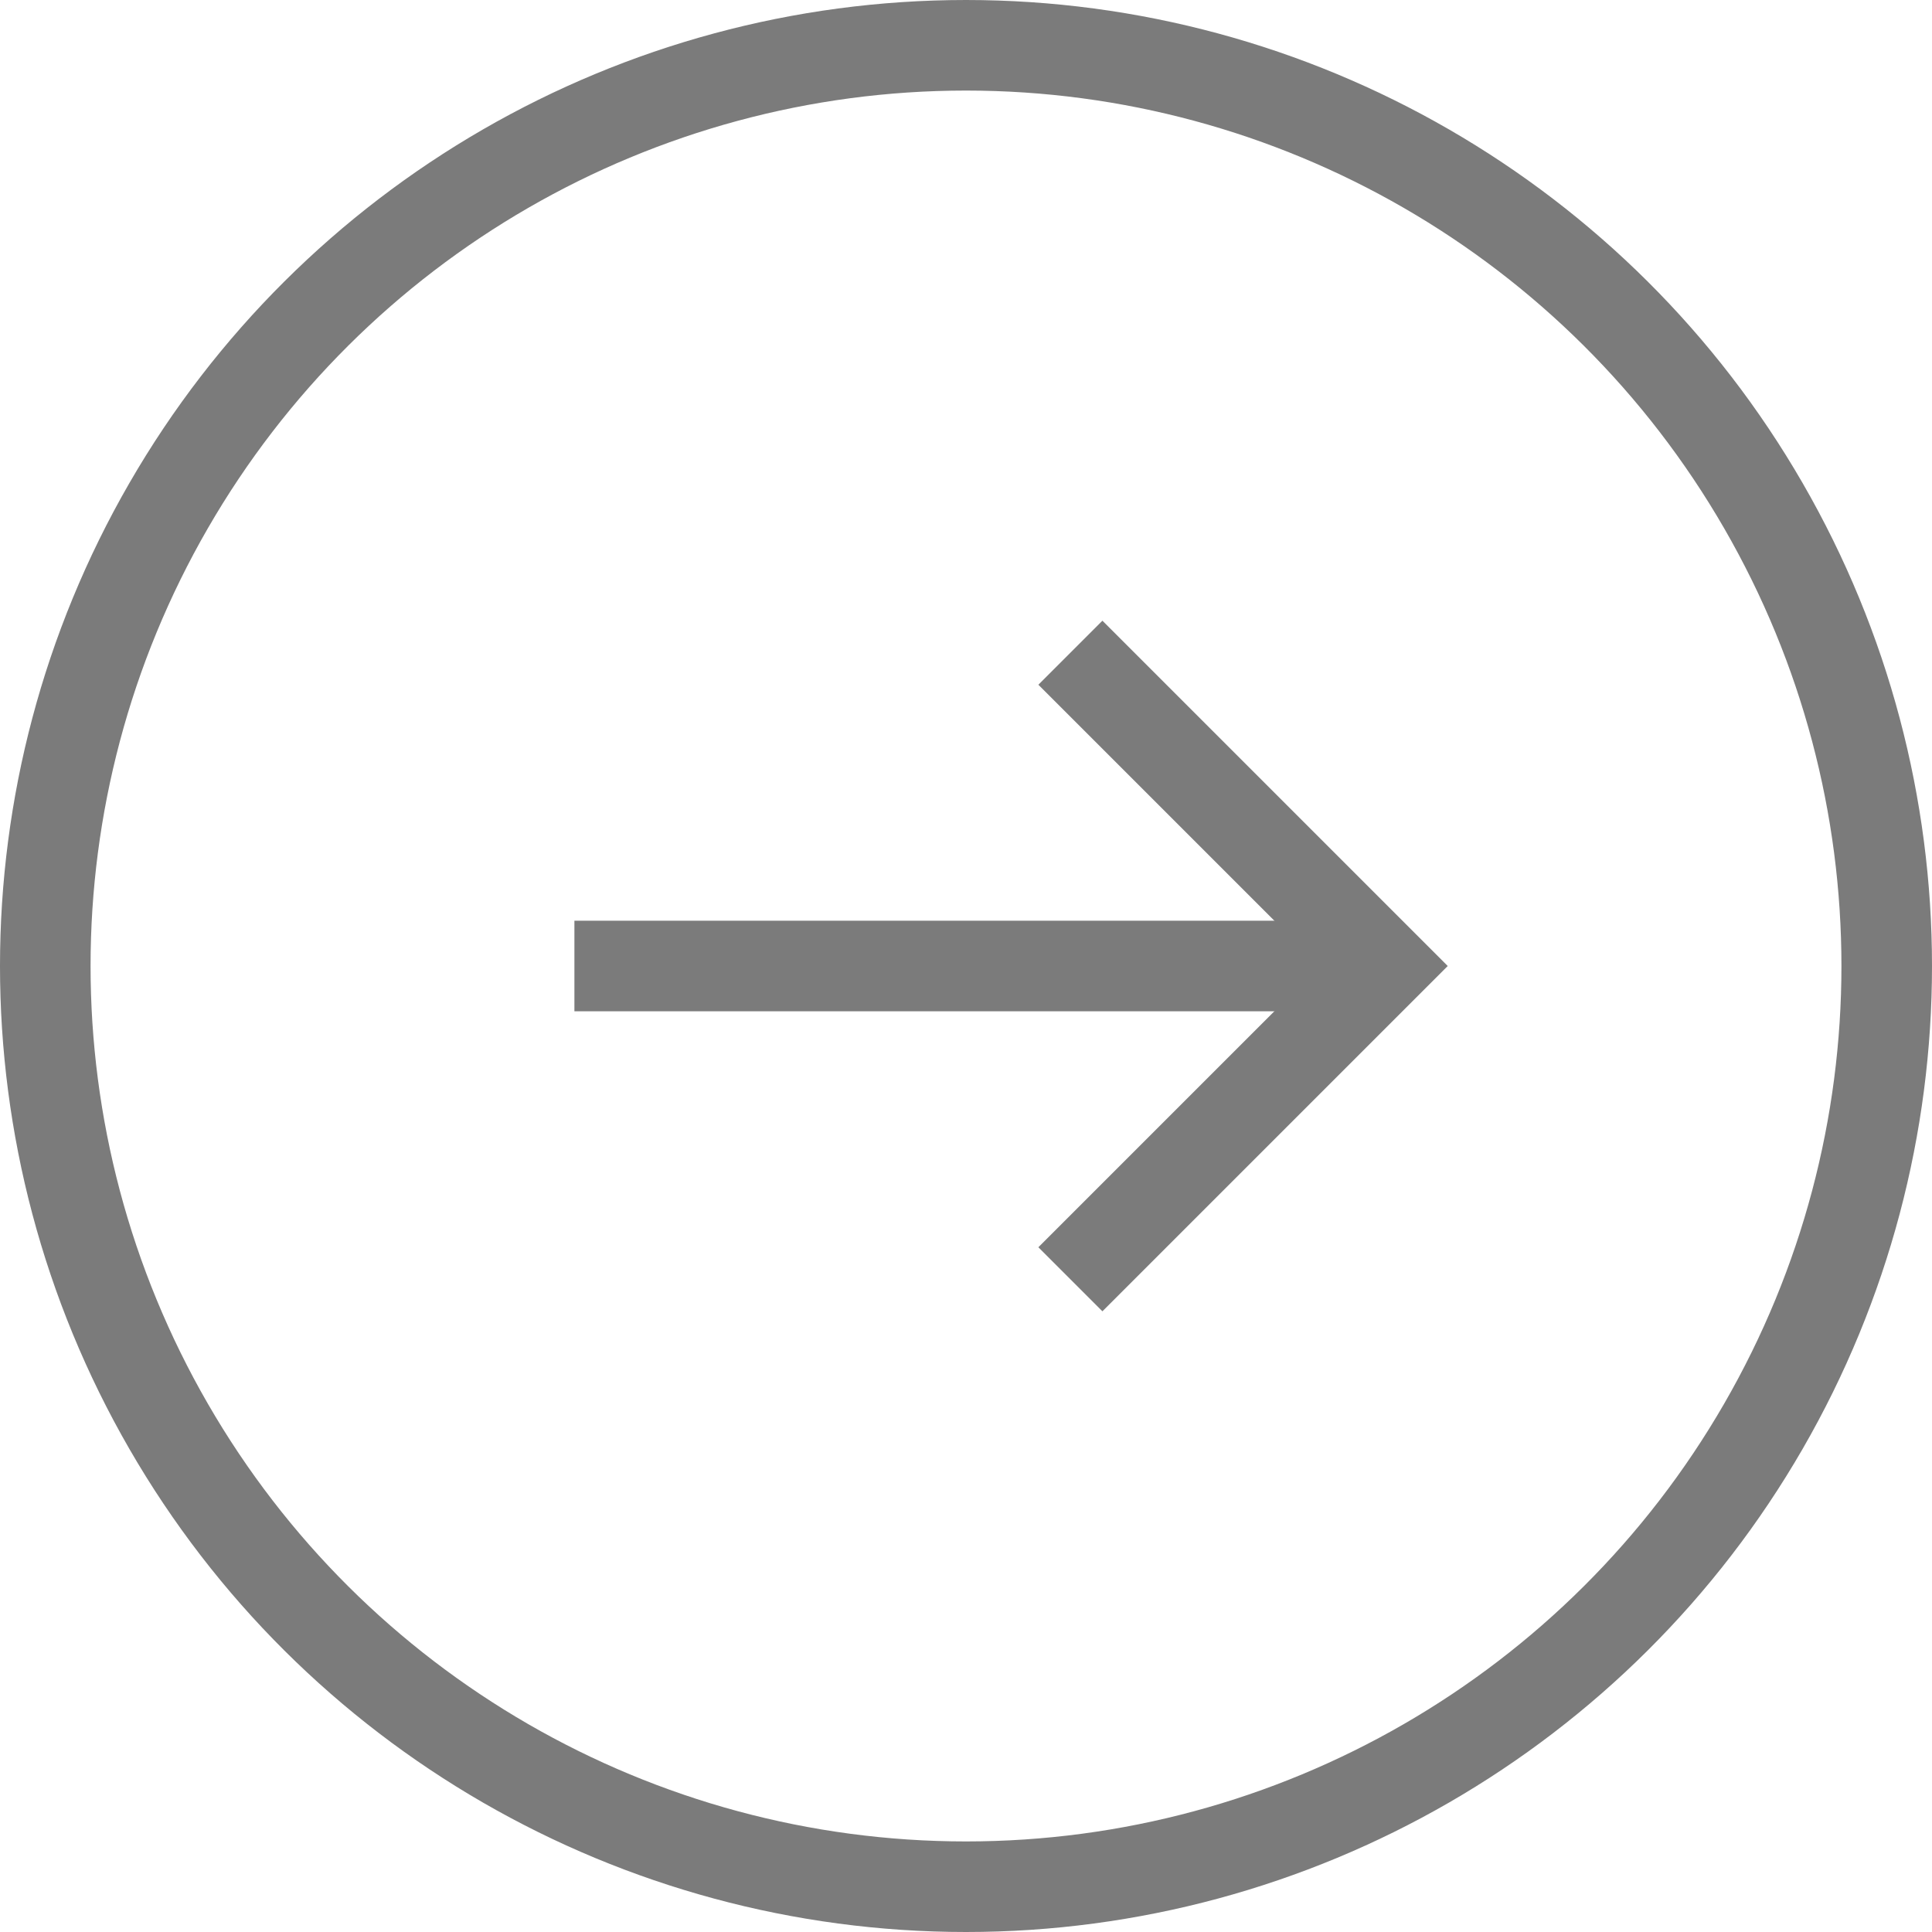
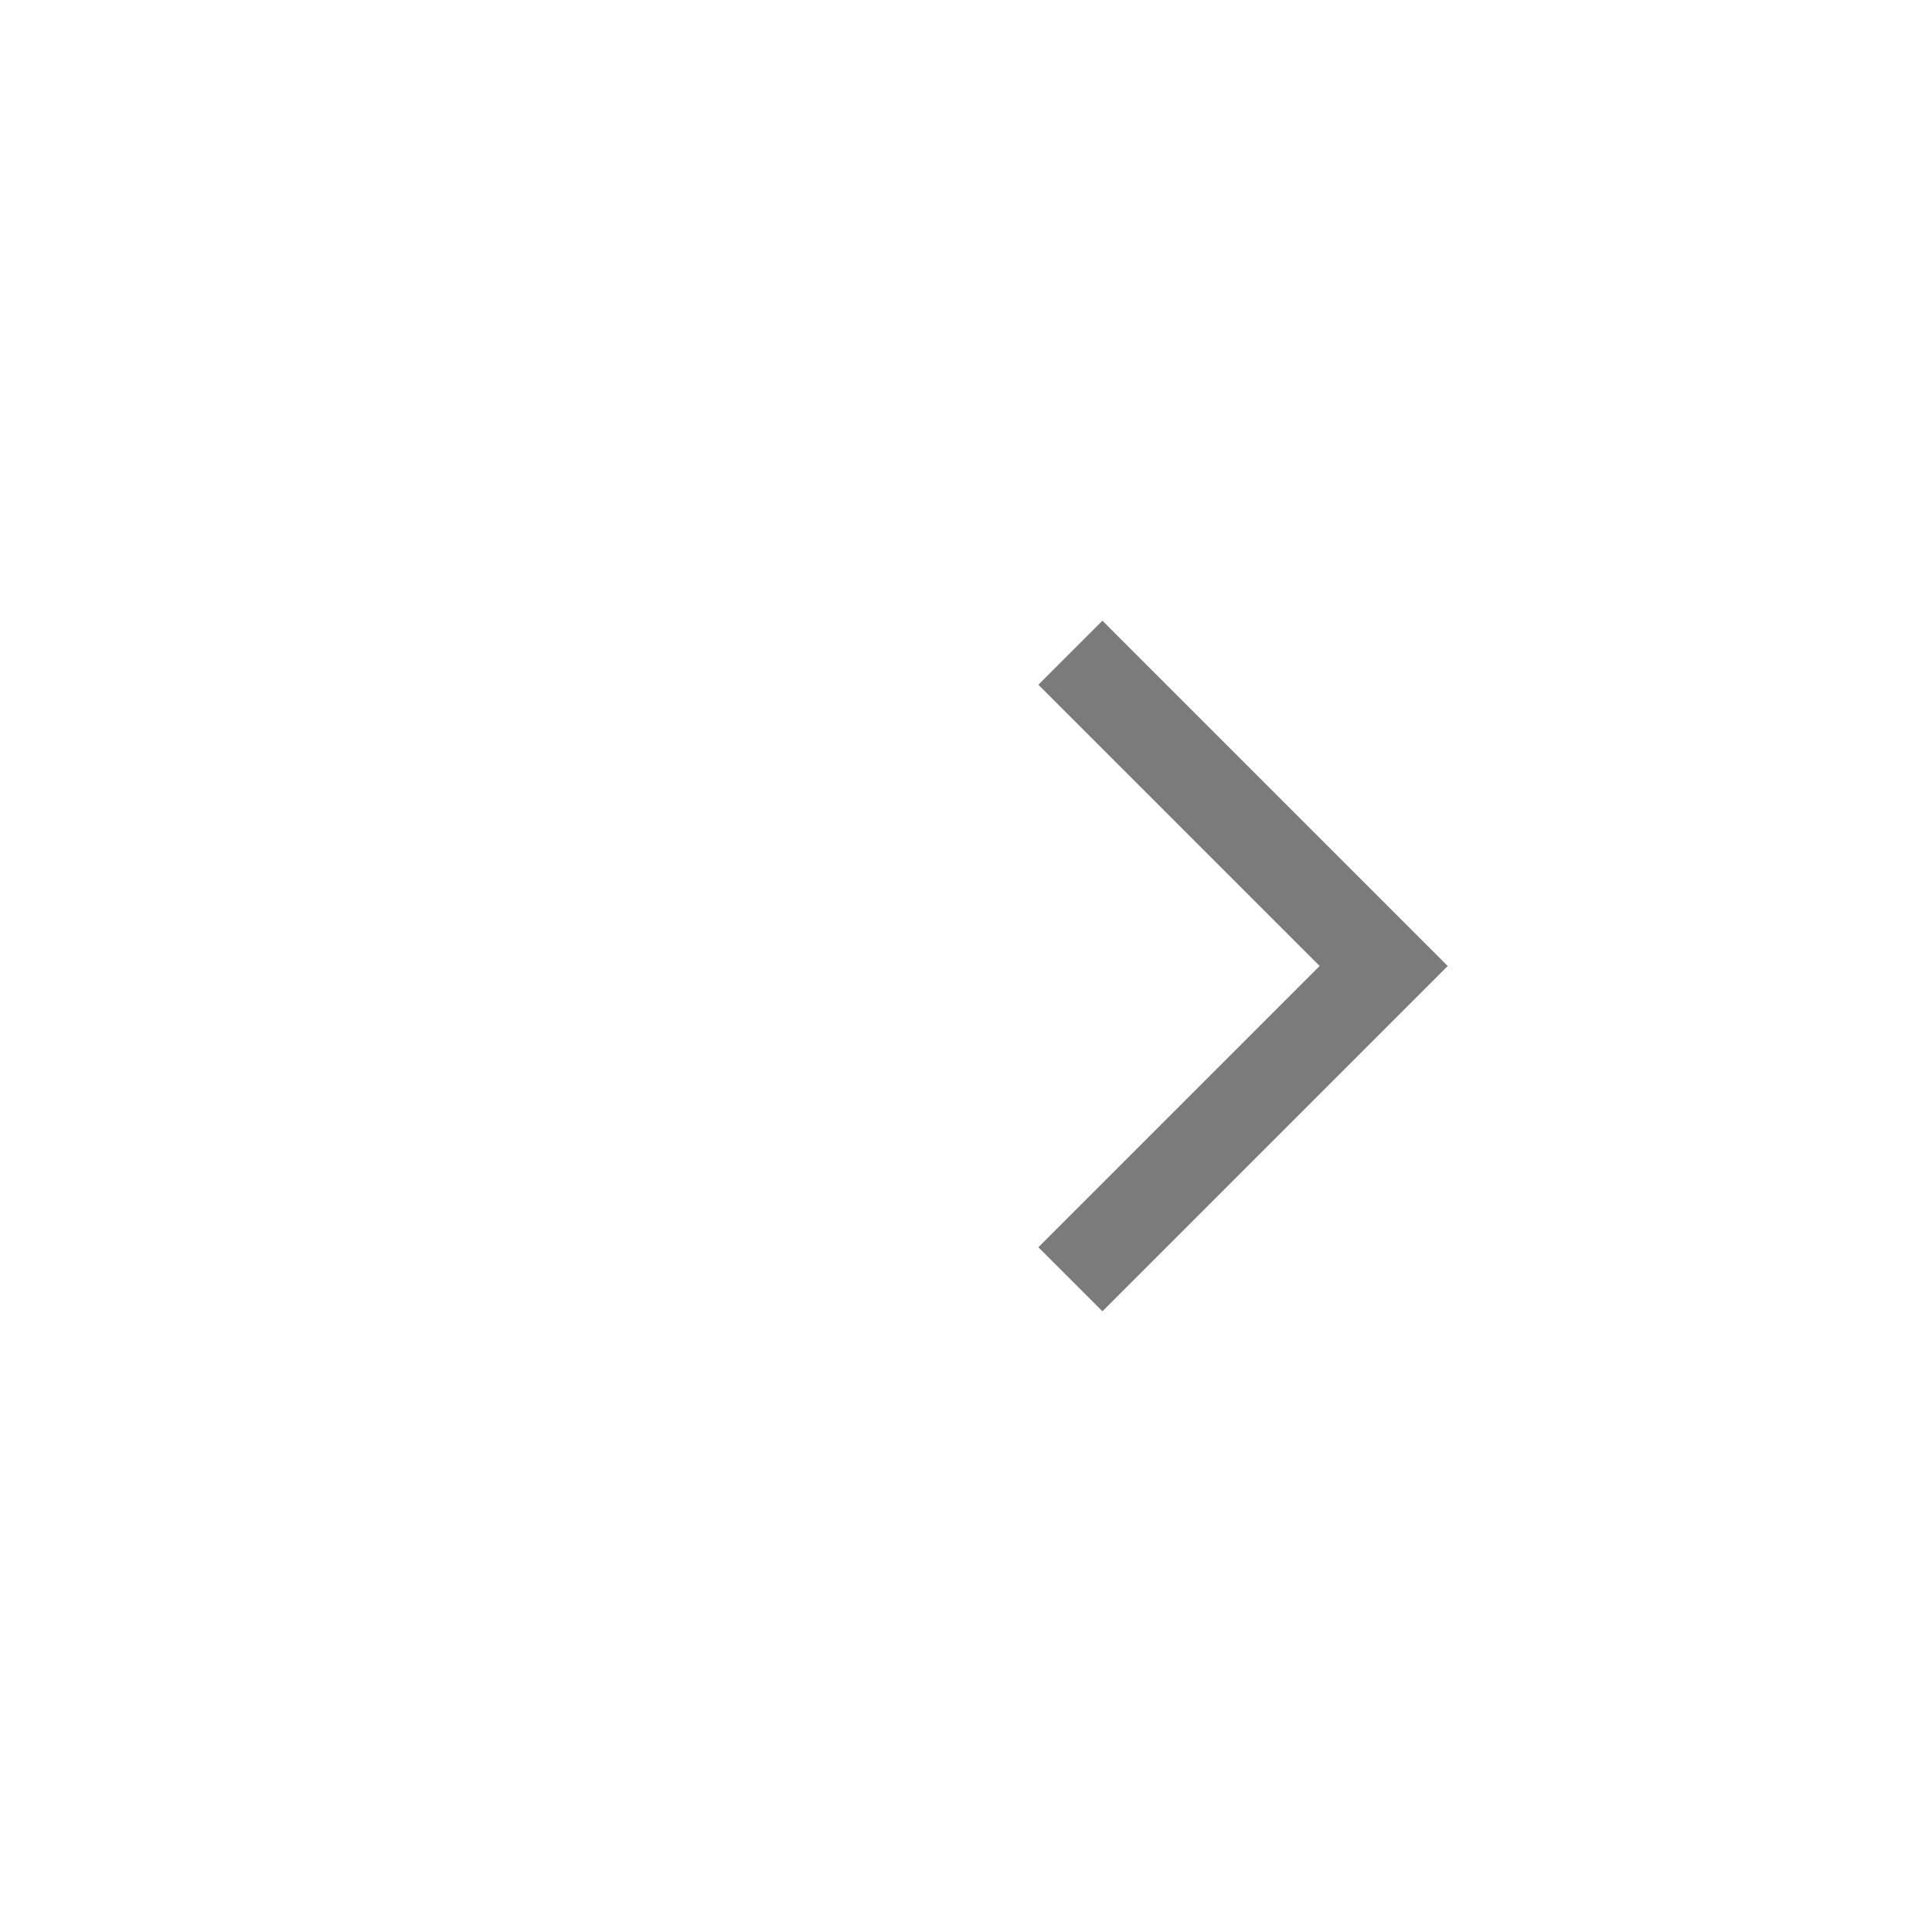
<svg xmlns="http://www.w3.org/2000/svg" width="32" height="32" viewBox="0 0 32 32" fill="none">
  <path d="M17.729 21.189L22.918 16L17.729 10.811" stroke="#7B7B7B" stroke-width="1.5" />
-   <path d="M9.514 16L22.271 16" stroke="#7B7B7B" stroke-width="1.5" />
-   <circle cx="16" cy="16" r="15.25" transform="rotate(-90 16 16)" stroke="#7B7B7B" stroke-width="1.5" />
</svg>